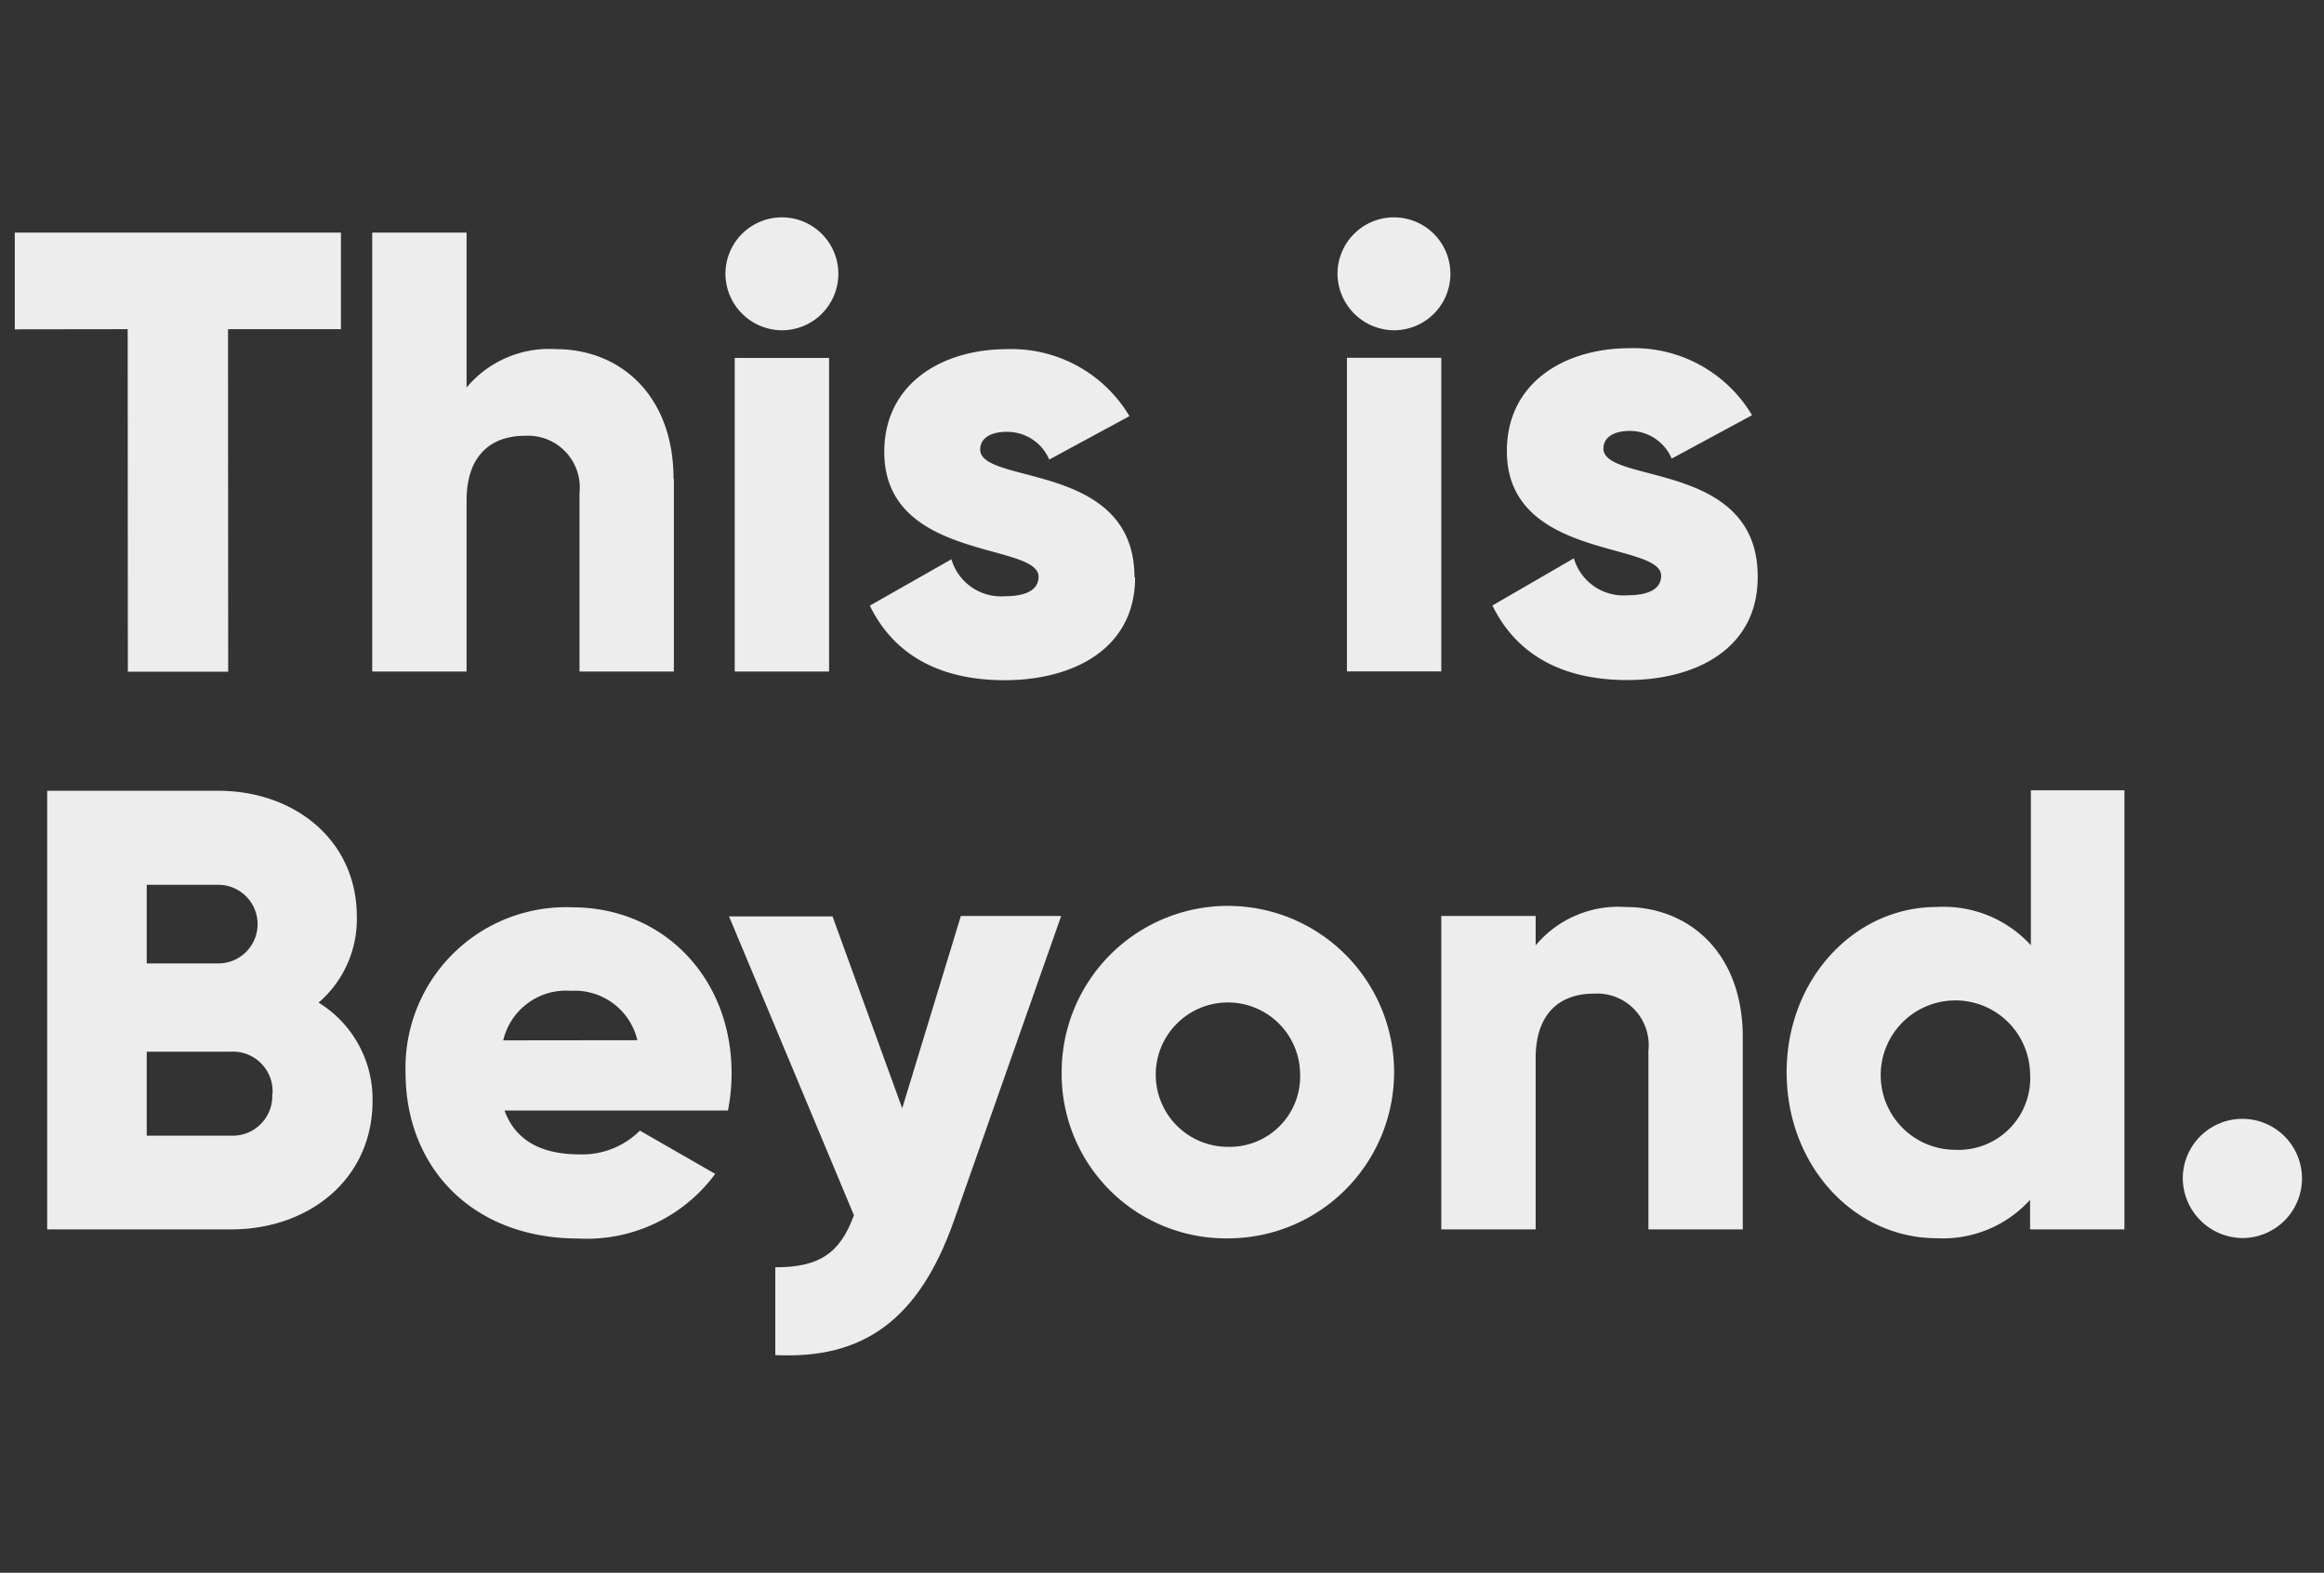
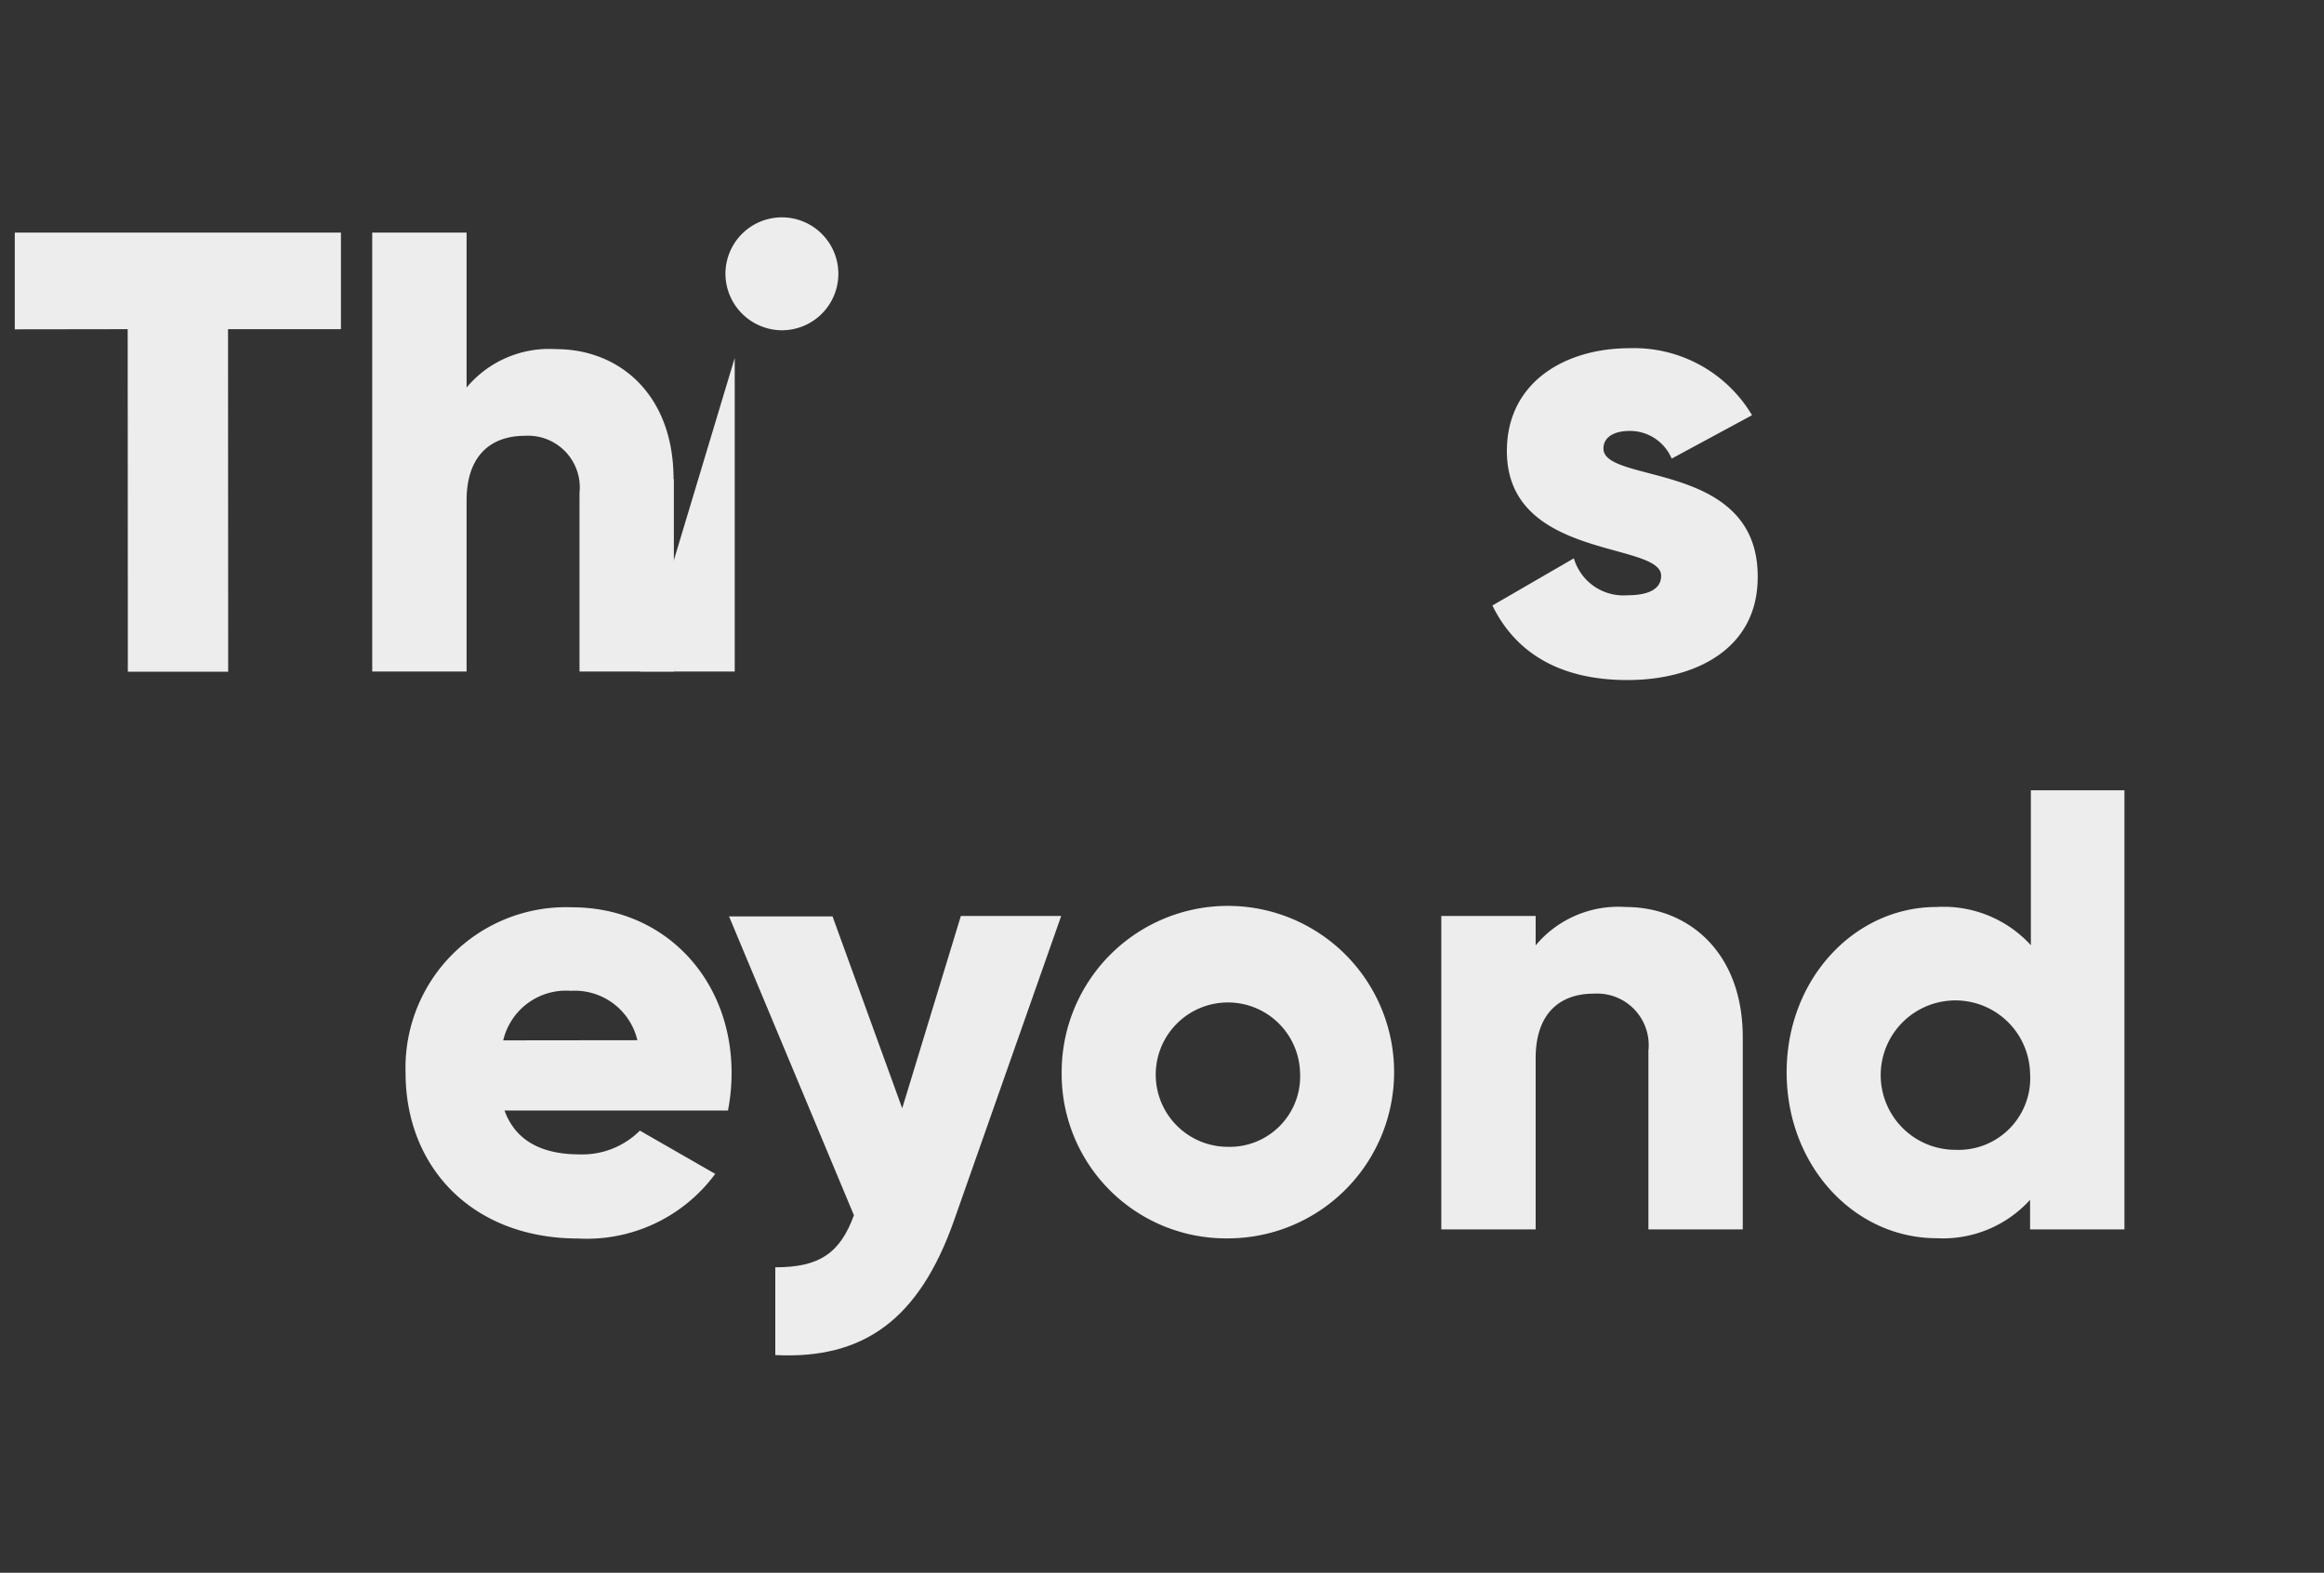
<svg xmlns="http://www.w3.org/2000/svg" id="Layer_1" data-name="Layer 1" viewBox="0 0 147.78 100">
  <rect x="0" y="0" width="147.78" height="100" fill="#333333" stroke="none" />
  <defs>
    <style>.cls-1{fill:#ededed;}</style>
  </defs>
  <g id="Artwork_2" data-name="Artwork 2">
    <polygon class="cls-1" points="0.94 14.79 0.94 20.94 8.12 20.93 8.13 42.71 14.51 42.71 14.5 20.93 21.68 20.93 21.68 14.79 0.94 14.79" />
    <path class="cls-1" d="M42.85,30.46V42.7h-6V31.34a3.29,3.29,0,0,0-3.47-3.63c-2.19,0-3.71,1.28-3.71,4.11V42.7h-6V14.79h6v9.85a6.84,6.84,0,0,1,5.7-2.44c4,0,7.46,2.87,7.46,8.26" />
-     <path class="cls-1" d="M46.13,17.42A3.59,3.59,0,1,1,49.72,21a3.61,3.61,0,0,1-3.59-3.58m.59,5.34h6V42.7h-6Z" />
-     <path class="cls-1" d="M85.05,17.41A3.59,3.59,0,1,1,88.64,21a3.62,3.62,0,0,1-3.59-3.59m.6,5.34h6V42.69h-6Z" />
-     <path class="cls-1" d="M72.18,36.71c0,4.59-4,6.54-8.29,6.54-4,0-7-1.51-8.58-4.74l5.19-2.95a3.28,3.28,0,0,0,3.39,2.35c1.43,0,2.15-.44,2.15-1.24,0-2.19-9.81-1-9.81-7.93,0-4.35,3.67-6.54,7.81-6.54a8.72,8.72,0,0,1,7.78,4.26l-5.1,2.76A2.9,2.9,0,0,0,64,27.46c-1,0-1.67.4-1.67,1.12,0,2.27,9.81.75,9.81,8.13" />
+     <path class="cls-1" d="M46.13,17.42A3.59,3.59,0,1,1,49.72,21a3.61,3.61,0,0,1-3.59-3.58m.59,5.34V42.7h-6Z" />
    <path class="cls-1" d="M111.77,36.7c0,4.59-4,6.54-8.29,6.54-4,0-7-1.51-8.58-4.74l5.18-3a3.28,3.28,0,0,0,3.39,2.35c1.44,0,2.16-.44,2.16-1.24,0-2.19-9.81-1-9.81-7.93,0-4.35,3.66-6.54,7.81-6.54a8.73,8.73,0,0,1,7.78,4.26l-5.11,2.76a2.88,2.88,0,0,0-2.67-1.76c-1,0-1.67.4-1.67,1.12,0,2.27,9.81.75,9.81,8.13" />
-     <path class="cls-1" d="M23.69,70c0,4.94-4,8.17-9,8.17H3V50.28H13.87c4.87,0,8.82,3.15,8.82,8a7,7,0,0,1-2.43,5.47A7.21,7.21,0,0,1,23.69,70M9.33,56.26v5h4.55a2.48,2.48,0,0,0,0-5Zm8,13.28a2.52,2.52,0,0,0-2.64-2.67H9.33v5.34h5.35a2.52,2.52,0,0,0,2.63-2.67" />
    <path class="cls-1" d="M36.86,73.4a5.19,5.19,0,0,0,3.83-1.51l4.79,2.75a10.14,10.14,0,0,1-8.69,4.11c-6.82,0-11-4.59-11-10.53a10.21,10.21,0,0,1,10.6-10.53c5.82,0,10.13,4.51,10.13,10.53a12.34,12.34,0,0,1-.23,2.39H32.08c.76,2.08,2.59,2.79,4.78,2.79m3.67-7.26A4.09,4.09,0,0,0,36.3,63,4.1,4.1,0,0,0,32,66.15Z" />
    <path class="cls-1" d="M67.48,58.24,60.67,77.59c-2.23,6.34-5.78,8.85-11.37,8.57V80.58c2.79,0,4.11-.88,5-3.31l-7.94-19h6.58l4.43,12.2L61.1,58.24Z" />
    <path class="cls-1" d="M67.51,68.21A10.57,10.57,0,1,1,78.08,78.74,10.45,10.45,0,0,1,67.51,68.21m15.16,0a4.59,4.59,0,1,0-4.59,4.71,4.48,4.48,0,0,0,4.59-4.71" />
    <path class="cls-1" d="M110.82,65.93V78.17h-6V66.81a3.28,3.28,0,0,0-3.47-3.63c-2.19,0-3.7,1.28-3.7,4.11V78.17h-6V58.24h6v1.87a6.85,6.85,0,0,1,5.71-2.44c4,0,7.45,2.87,7.46,8.26" />
    <path class="cls-1" d="M135.09,50.25V78.17h-6V76.29a7.48,7.48,0,0,1-5.94,2.44c-5.23,0-9.53-4.59-9.54-10.53s4.31-10.53,9.53-10.53a7.52,7.52,0,0,1,6,2.43V50.25Zm-6,18a4.75,4.75,0,1,0-4.75,4.86,4.56,4.56,0,0,0,4.75-4.86" />
-     <path class="cls-1" d="M138.8,74.93a3.79,3.79,0,1,1,3.79,3.79,3.83,3.83,0,0,1-3.79-3.79" />
  </g>
</svg>